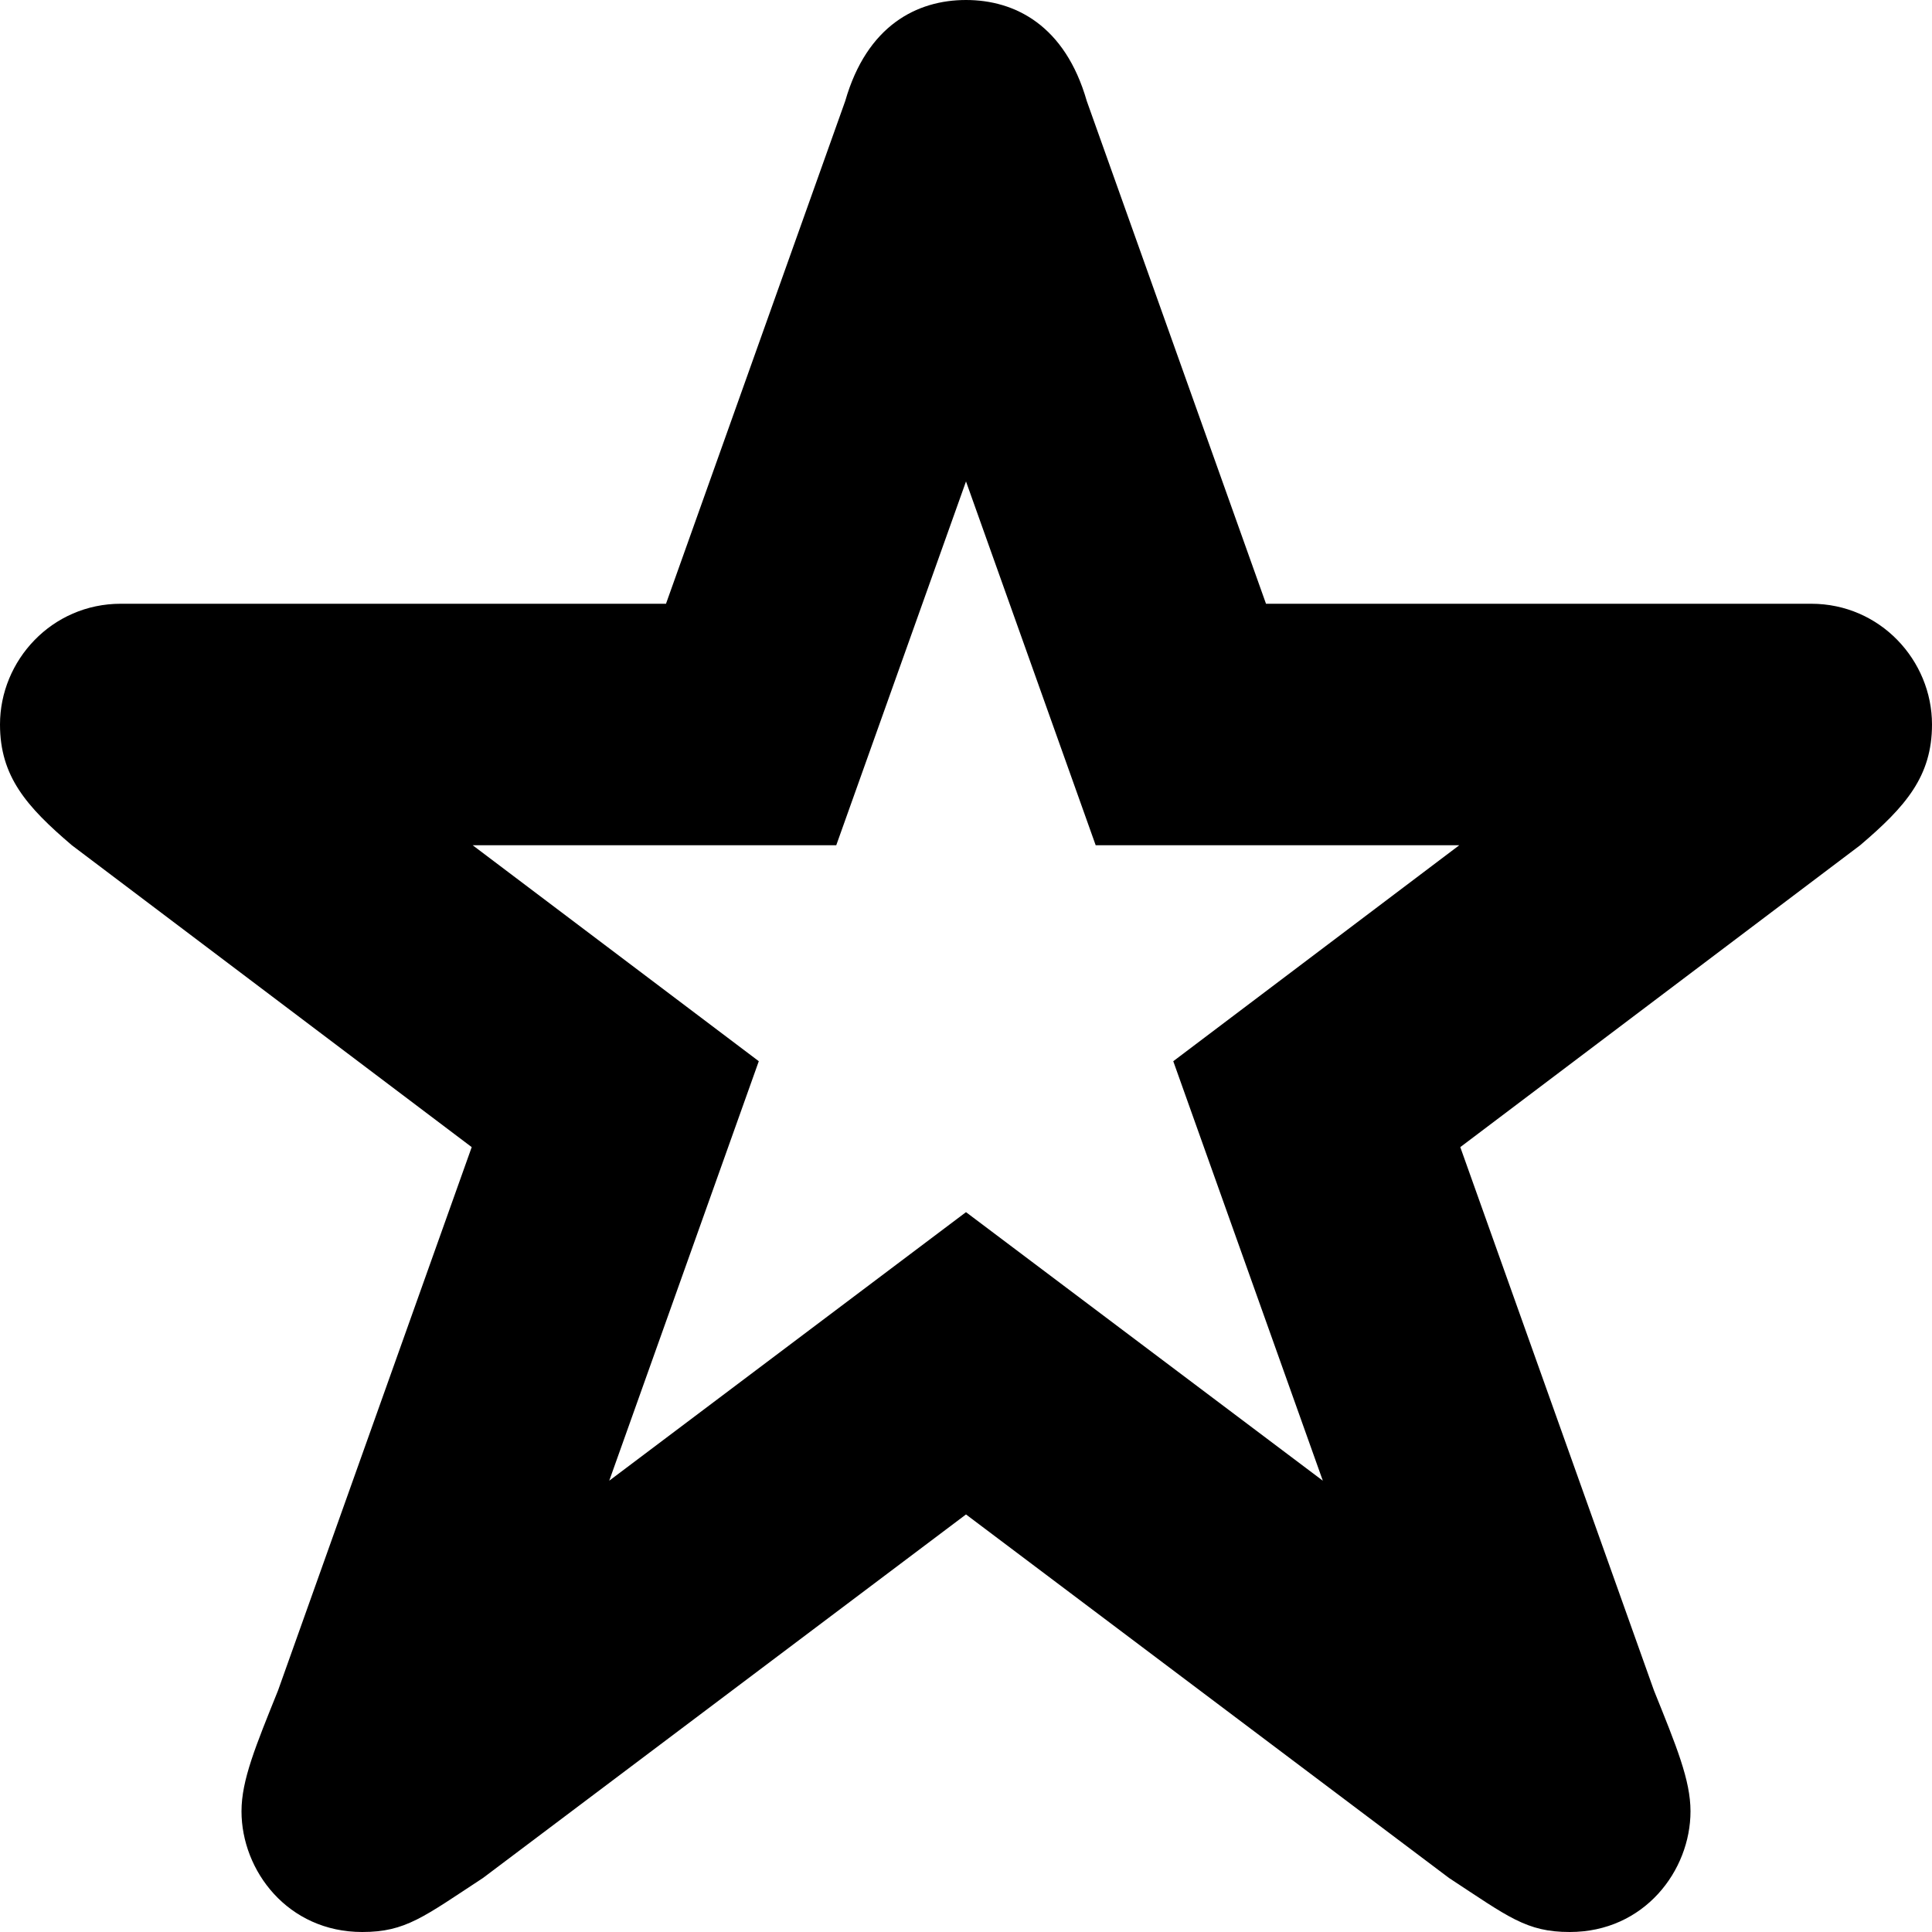
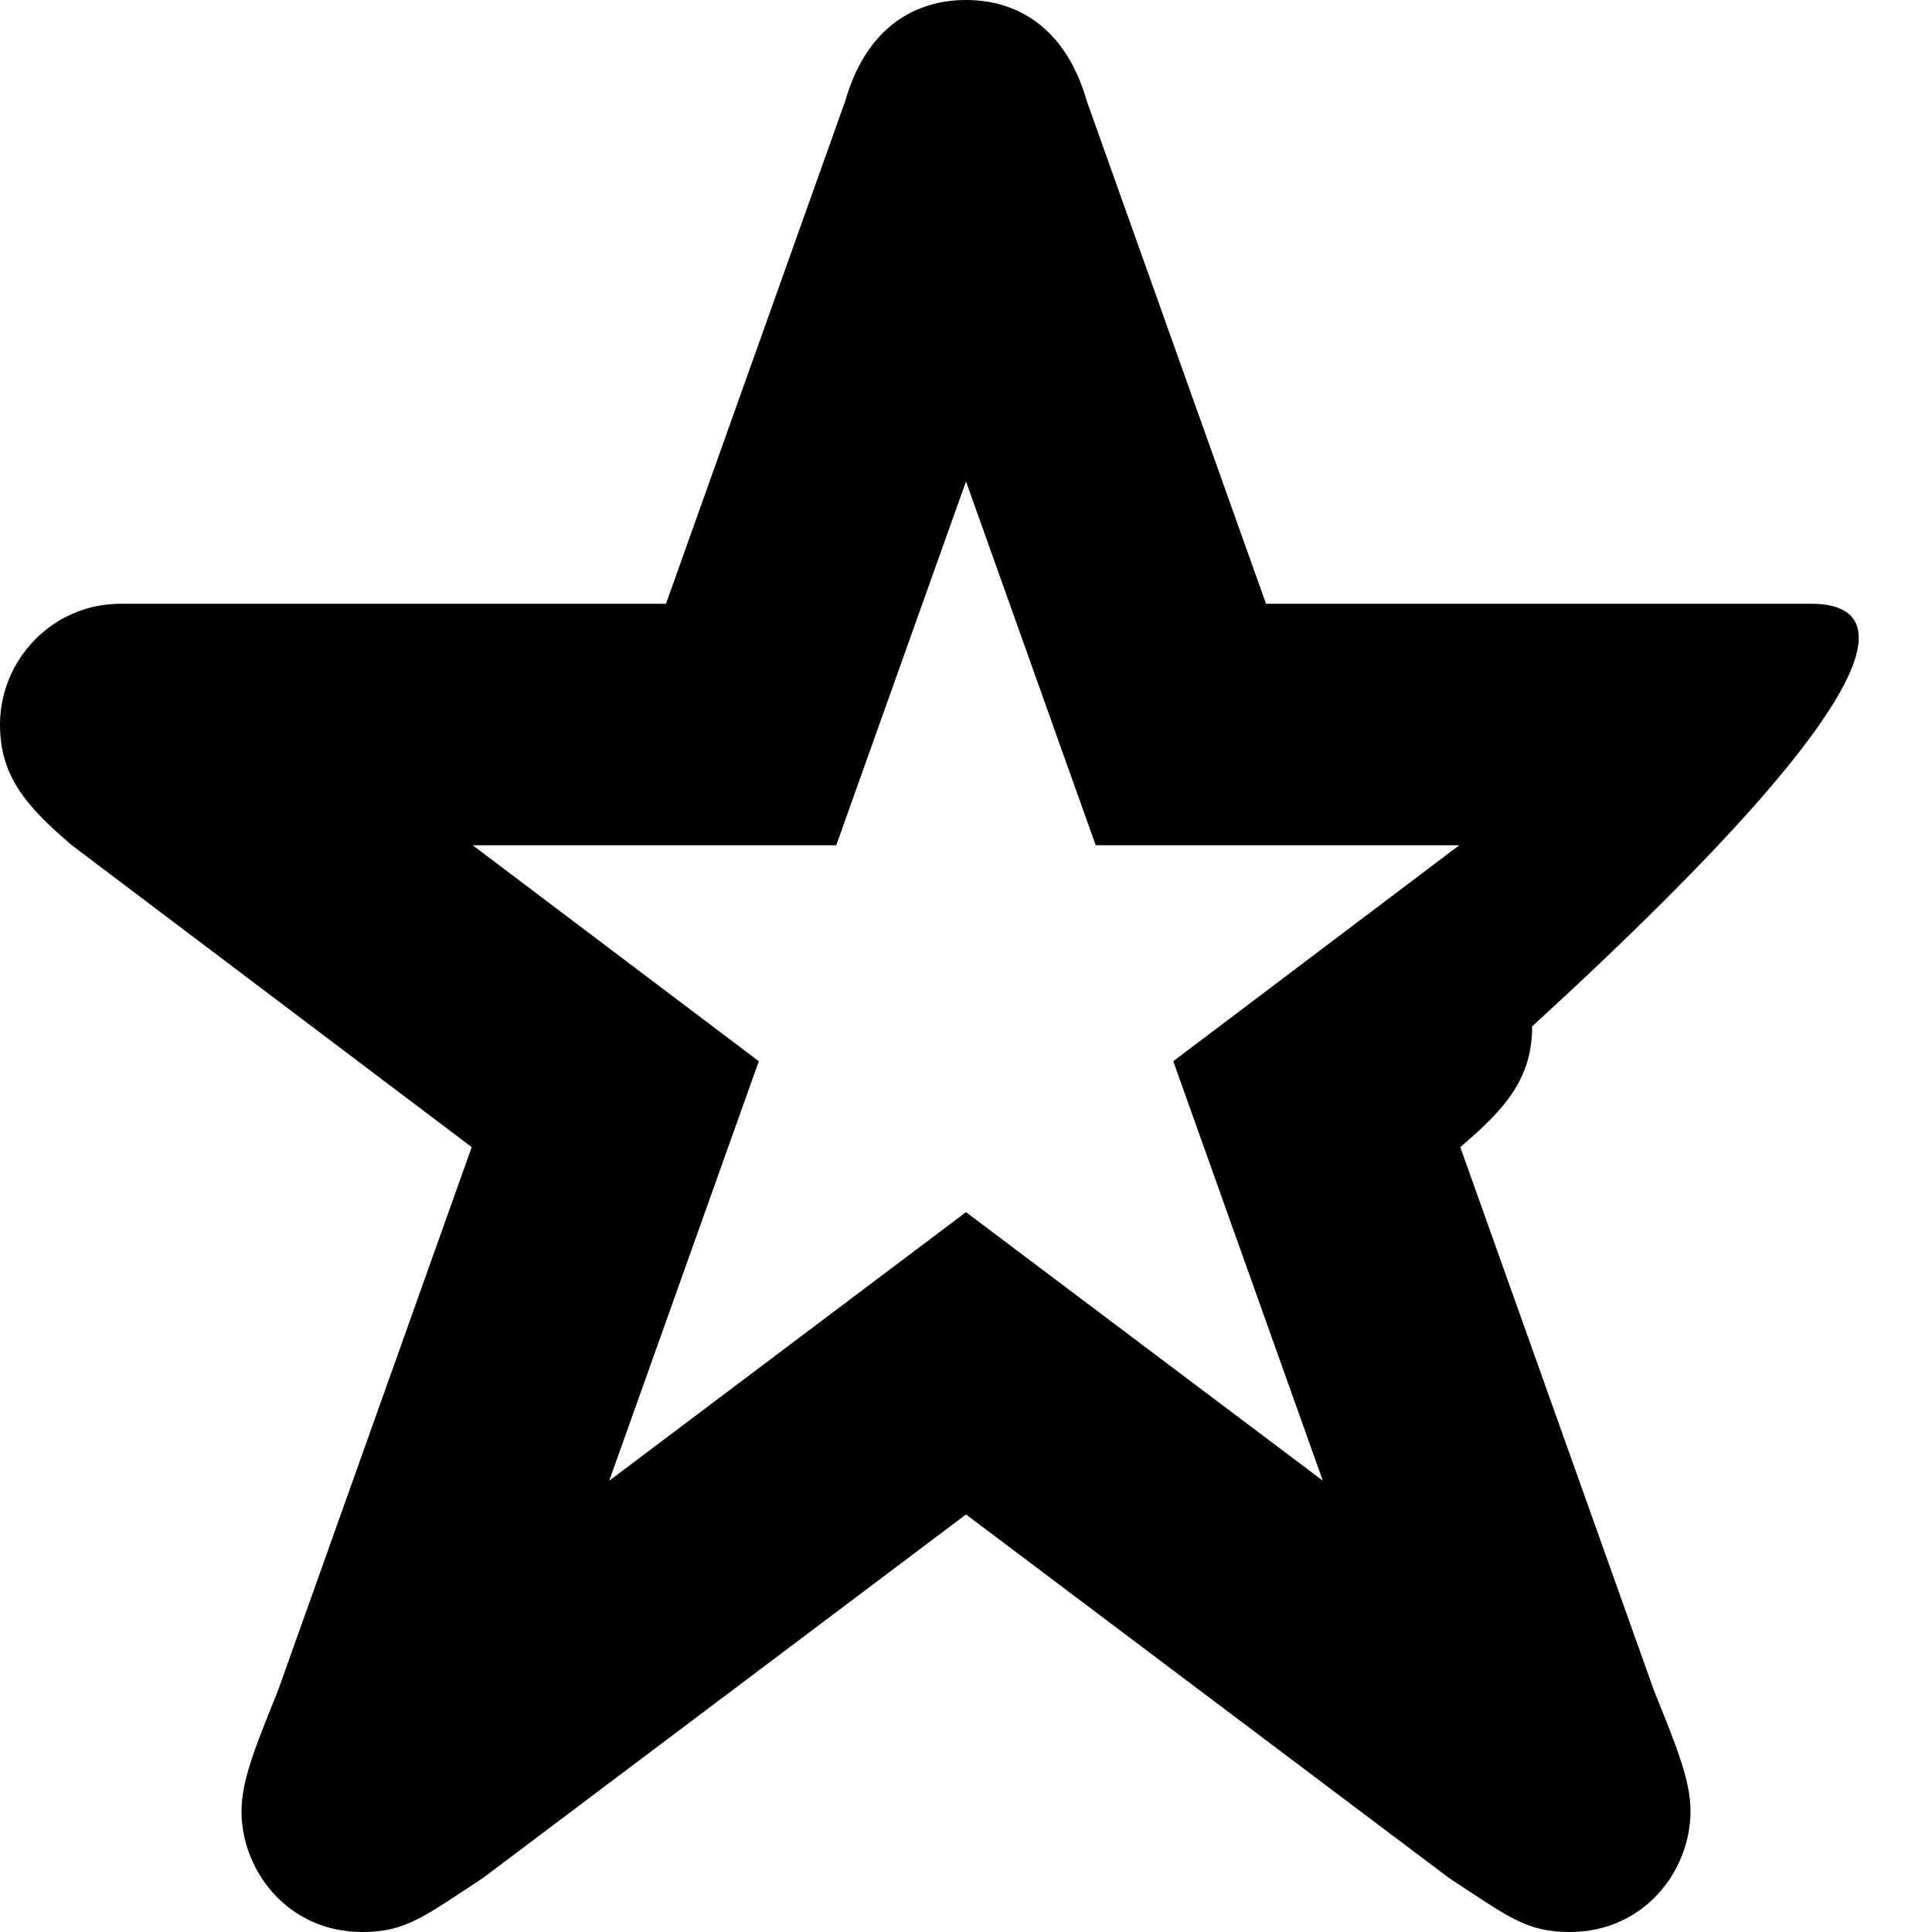
<svg xmlns="http://www.w3.org/2000/svg" height="32px" id="Layer_1" style="enable-background:new 0 0 32 32;" version="1.1" viewBox="0 0 32 32" width="32px" xml:space="preserve">
-   <path d="M30,10h-9.031L18,1.672C17.641,0.422,16.813,0,16,0s-1.641,0.422-2,1.672L11.031,10H2c-1.141,0-2,0.938-2,2  c0,0.859,0.438,1.359,1.19,2l6.623,5l-3.208,9C4.234,28.922,4,29.484,4,30c0,0.984,0.766,2,2,2c0.719,0,1.016-0.25,2-0.895l8-6.021  l8,6.021C24.984,31.75,25.281,32,26,32c1.234,0,2-1.016,2-2c0-0.516-0.234-1.078-0.605-2l-3.208-9l6.623-5  c0.753-0.641,1.19-1.141,1.19-2C32,10.938,31.141,10,30,10z M19.433,17.577l2.477,6.948L16,20.077l-5.909,4.448l2.477-6.948  L7.829,14h6.022L16,7.974L18.148,14h6.022L19.433,17.577z" />
+   <path d="M30,10h-9.031L18,1.672C17.641,0.422,16.813,0,16,0s-1.641,0.422-2,1.672L11.031,10H2c-1.141,0-2,0.938-2,2  c0,0.859,0.438,1.359,1.19,2l6.623,5l-3.208,9C4.234,28.922,4,29.484,4,30c0,0.984,0.766,2,2,2c0.719,0,1.016-0.25,2-0.895l8-6.021  l8,6.021C24.984,31.75,25.281,32,26,32c1.234,0,2-1.016,2-2c0-0.516-0.234-1.078-0.605-2l-3.208-9c0.753-0.641,1.19-1.141,1.19-2C32,10.938,31.141,10,30,10z M19.433,17.577l2.477,6.948L16,20.077l-5.909,4.448l2.477-6.948  L7.829,14h6.022L16,7.974L18.148,14h6.022L19.433,17.577z" />
</svg>